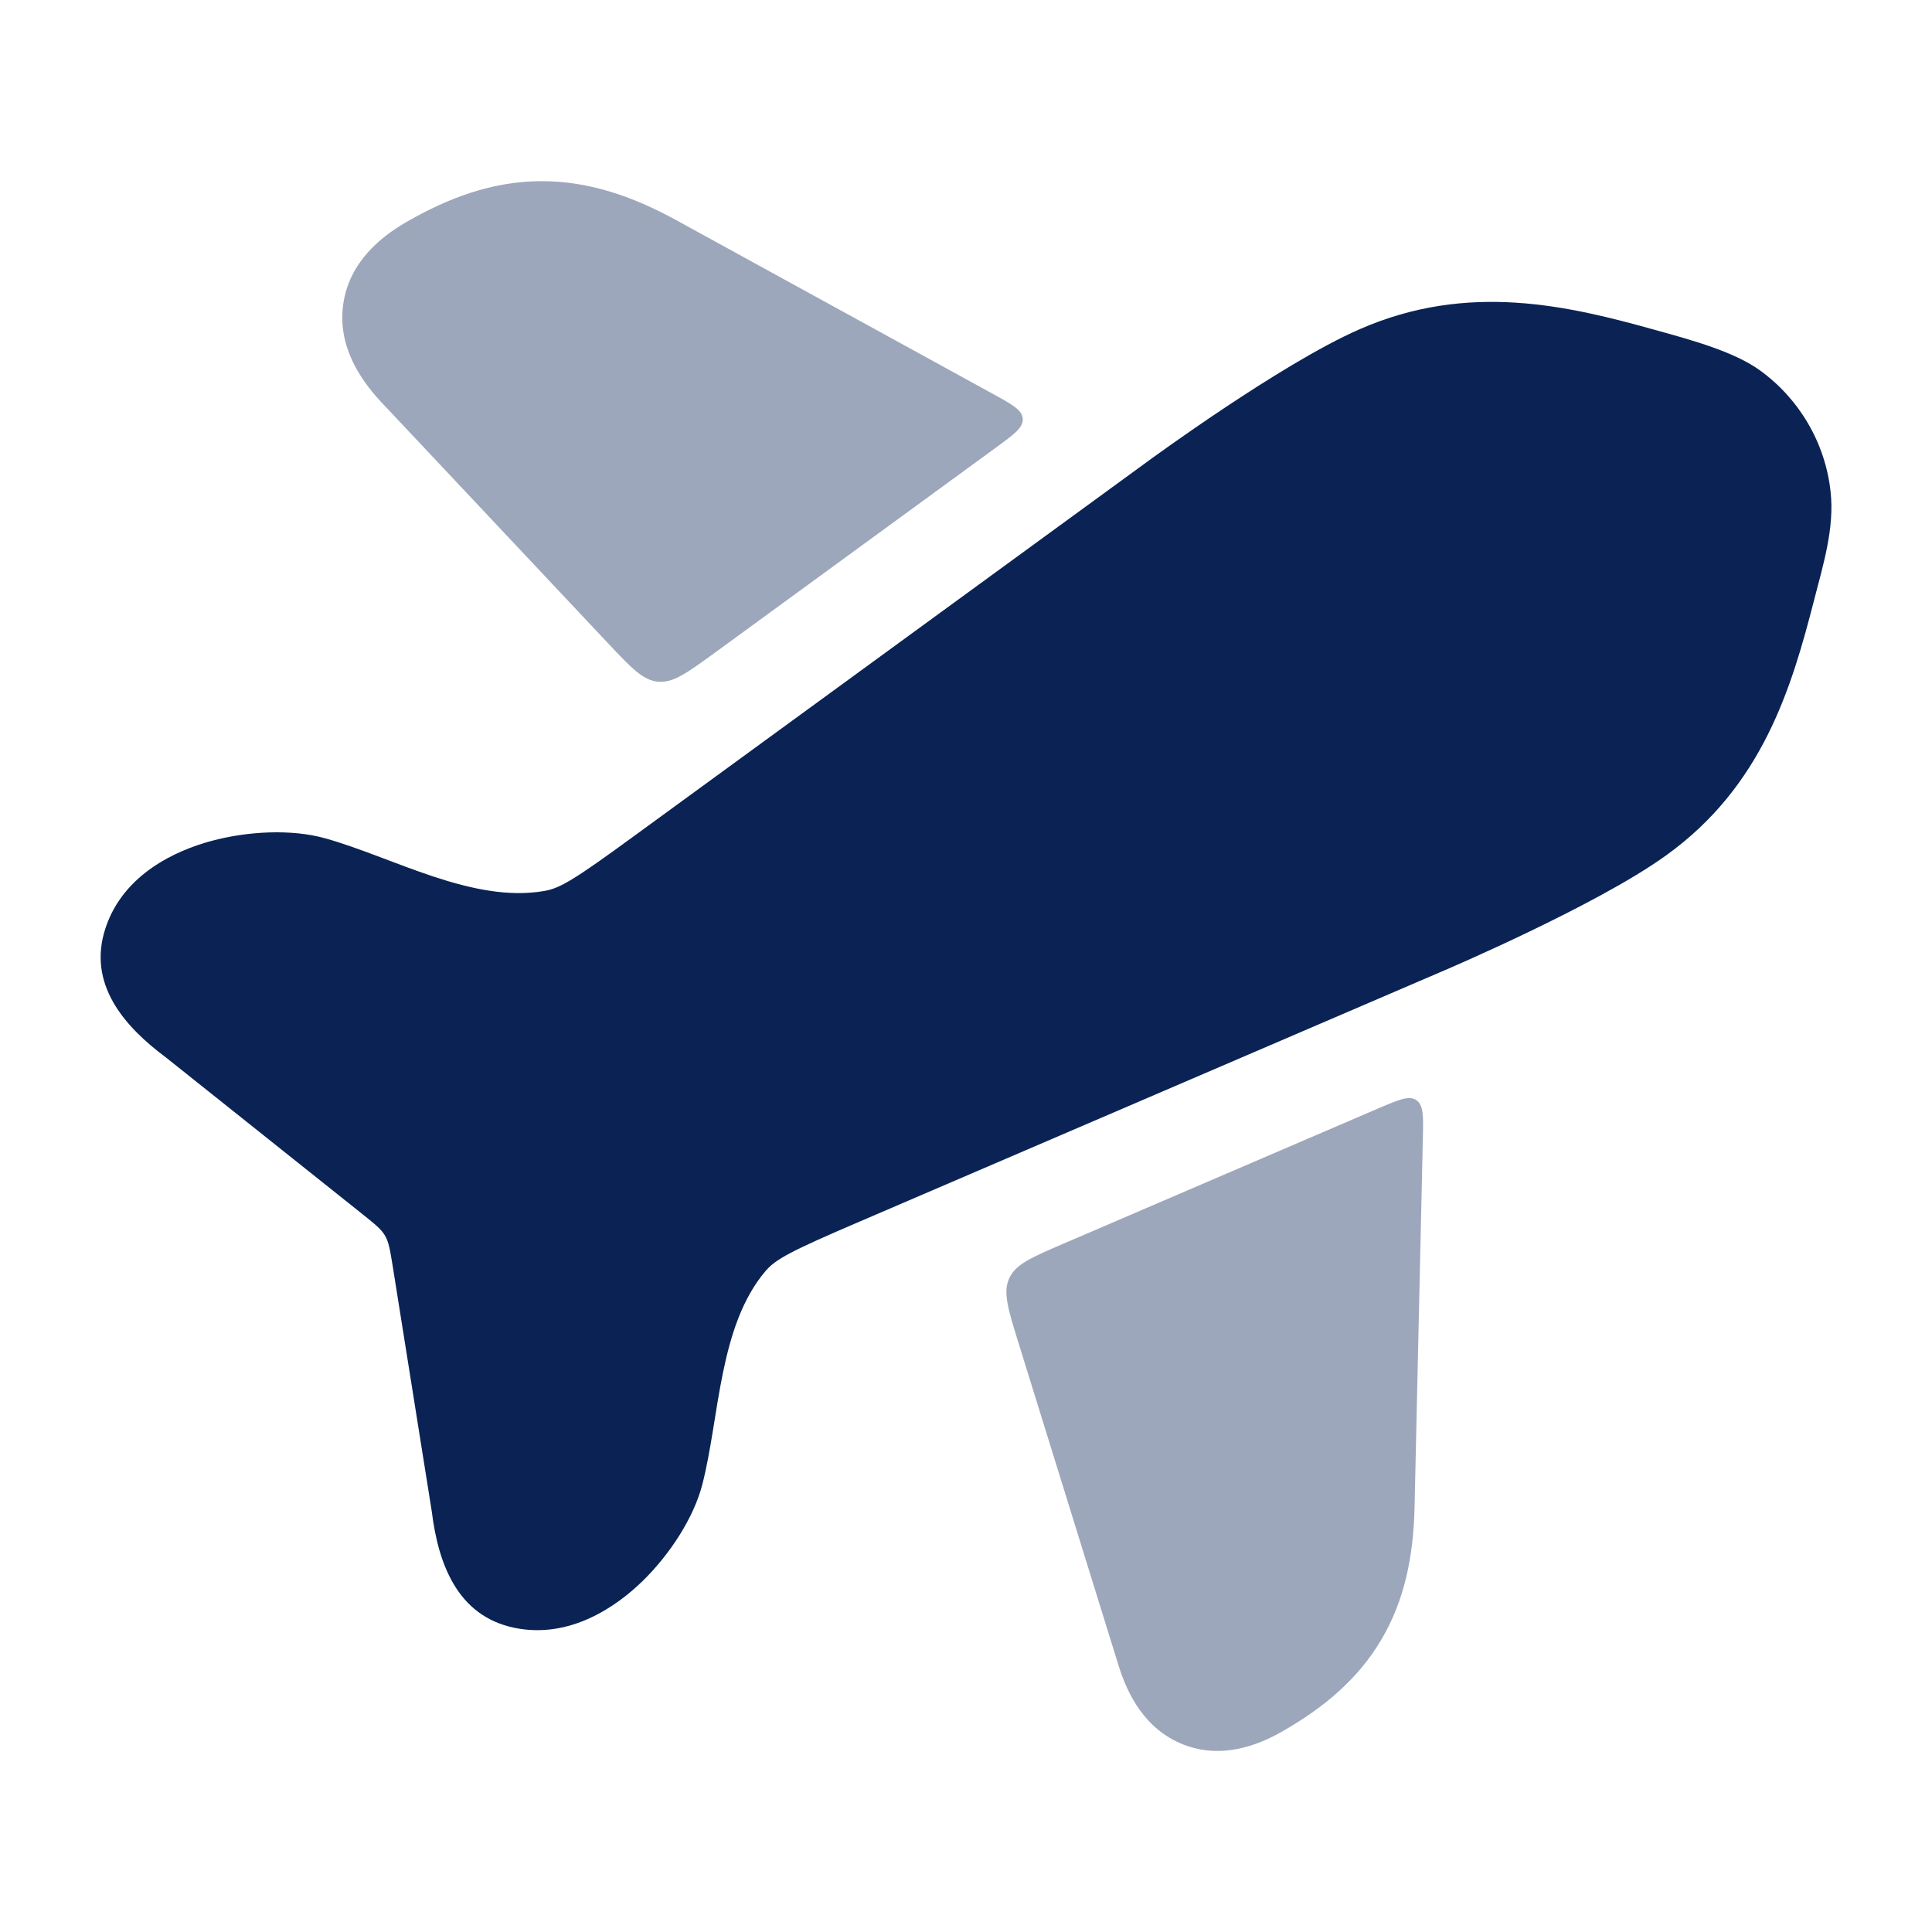
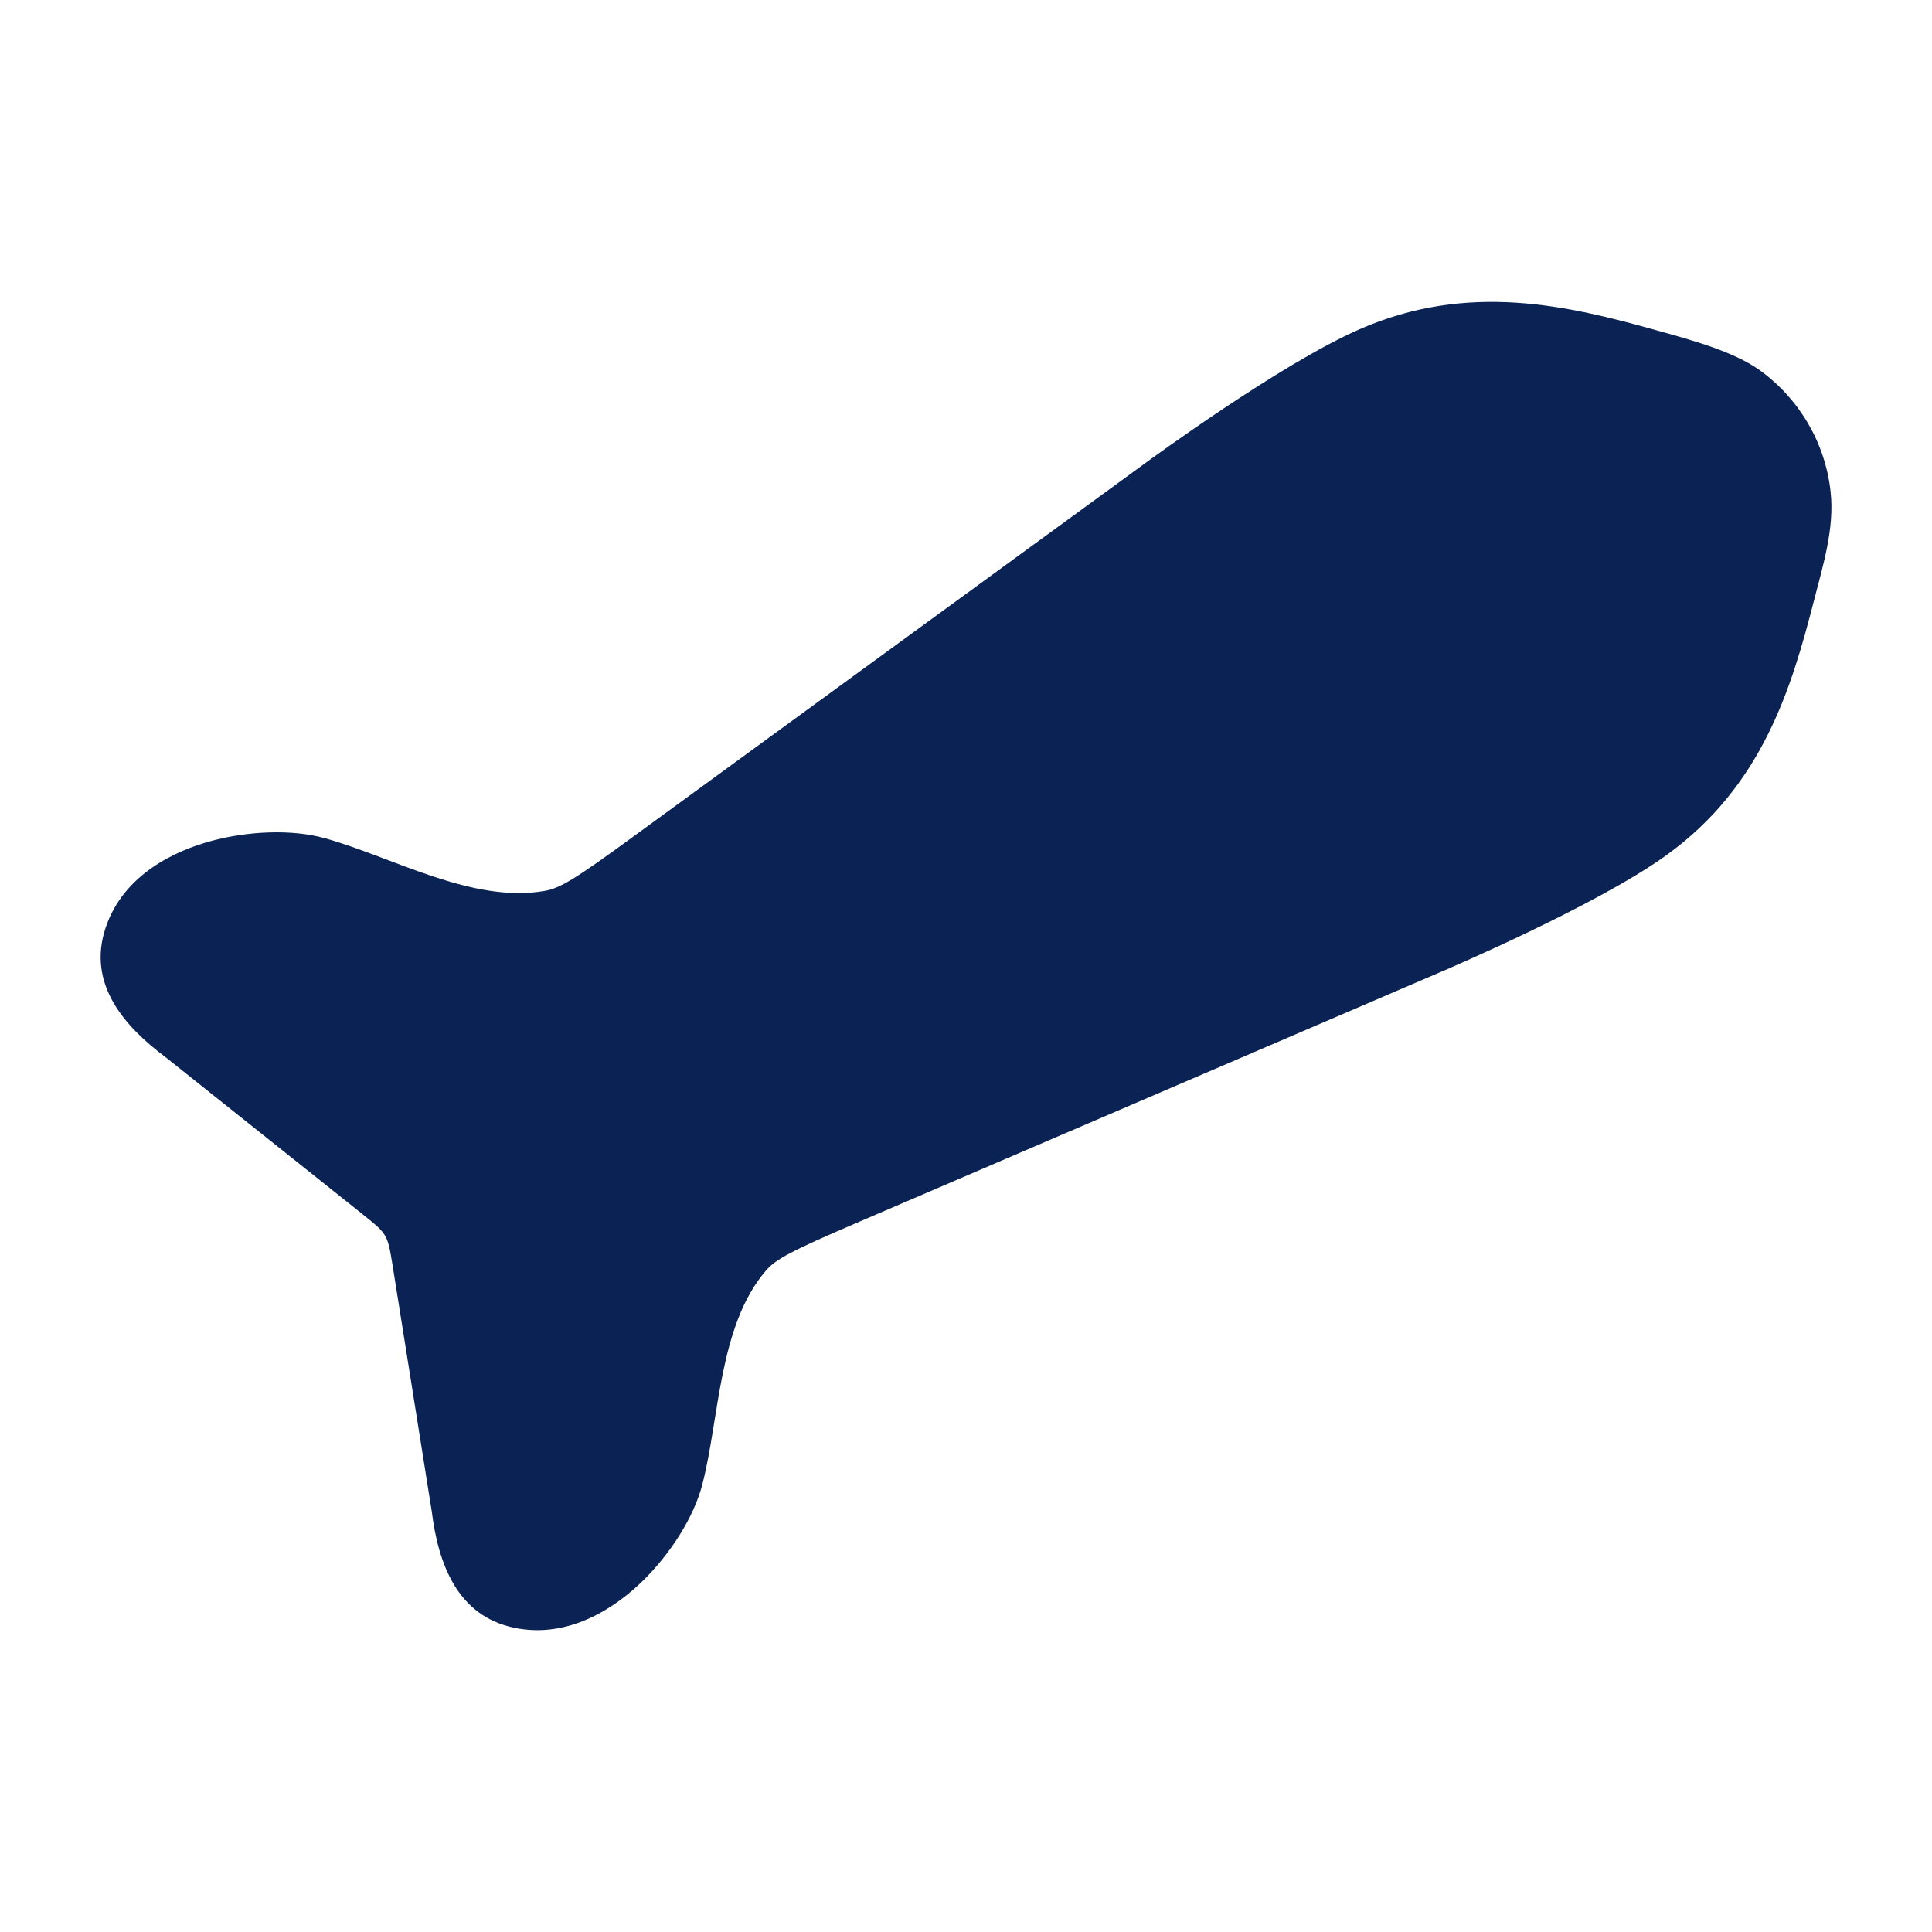
<svg xmlns="http://www.w3.org/2000/svg" width="48" height="48" viewBox="0 0 48 48" fill="none">
  <path d="M33.784 8.178C36.482 6.996 38.972 7.596 41.152 8.206C42.066 8.458 43.09 8.744 43.72 9.198C44.704 9.908 45.348 11.004 45.48 12.212C45.582 13.126 45.292 14.044 45.068 14.92C44.51 17.09 43.788 19.532 41.394 21.252C40.494 21.9 39.108 22.61 38 23.144C36.86 23.692 35.892 24.108 35.762 24.162L21.348 30.354C19.65 31.082 19.274 31.282 19.024 31.574C17.858 32.938 17.878 35.212 17.452 36.87C17.24 37.704 16.644 38.618 15.962 39.284C15.324 39.904 14.164 40.73 12.778 40.442C11.35 40.146 10.886 38.83 10.728 37.556L9.752 31.428C9.69 31.05 9.66 30.862 9.566 30.7C9.472 30.538 9.322 30.42 9.024 30.18L4.122 26.272C3.09 25.504 2.16 24.448 2.622 23.056C3.07 21.704 4.39 21.128 5.24 20.896C6.162 20.646 7.254 20.596 8.08 20.828C9.758 21.296 11.738 22.452 13.534 22.134C13.922 22.066 14.288 21.842 15.774 20.756L28.414 11.536C28.526 11.452 29.376 10.832 30.426 10.132C31.45 9.452 32.766 8.622 33.784 8.178Z" fill="#0A2354" />
  <g opacity="0.4">
-     <path d="M13.416 4.501C14.592 4.491 15.698 4.863 16.814 5.477L24.652 9.777C25.148 10.049 25.396 10.185 25.41 10.405C25.424 10.624 25.197 10.79 24.739 11.124L17.744 16.229L17.738 16.233C17.062 16.724 16.723 16.971 16.348 16.937C15.972 16.901 15.684 16.595 15.108 15.983L9.456 9.973C8.942 9.419 8.374 8.579 8.53 7.539C8.686 6.497 9.476 5.877 10.088 5.521C11.156 4.905 12.236 4.511 13.416 4.501Z" fill="#0A2354" />
-     <path d="M26.404 30.906L34.236 27.541L34.248 27.536C34.754 27.32 35.009 27.21 35.188 27.333C35.37 27.455 35.364 27.735 35.35 28.295L35.144 37.457C35.116 38.671 34.894 39.769 34.314 40.745C33.736 41.721 32.886 42.429 31.862 43.015C31.274 43.353 30.362 43.719 29.402 43.343C28.438 42.967 28.006 42.075 27.792 41.385L25.294 33.331L25.289 33.316C25.04 32.508 24.915 32.101 25.076 31.755C25.235 31.409 25.626 31.241 26.404 30.906Z" fill="#0A2354" />
-   </g>
+     </g>
</svg>